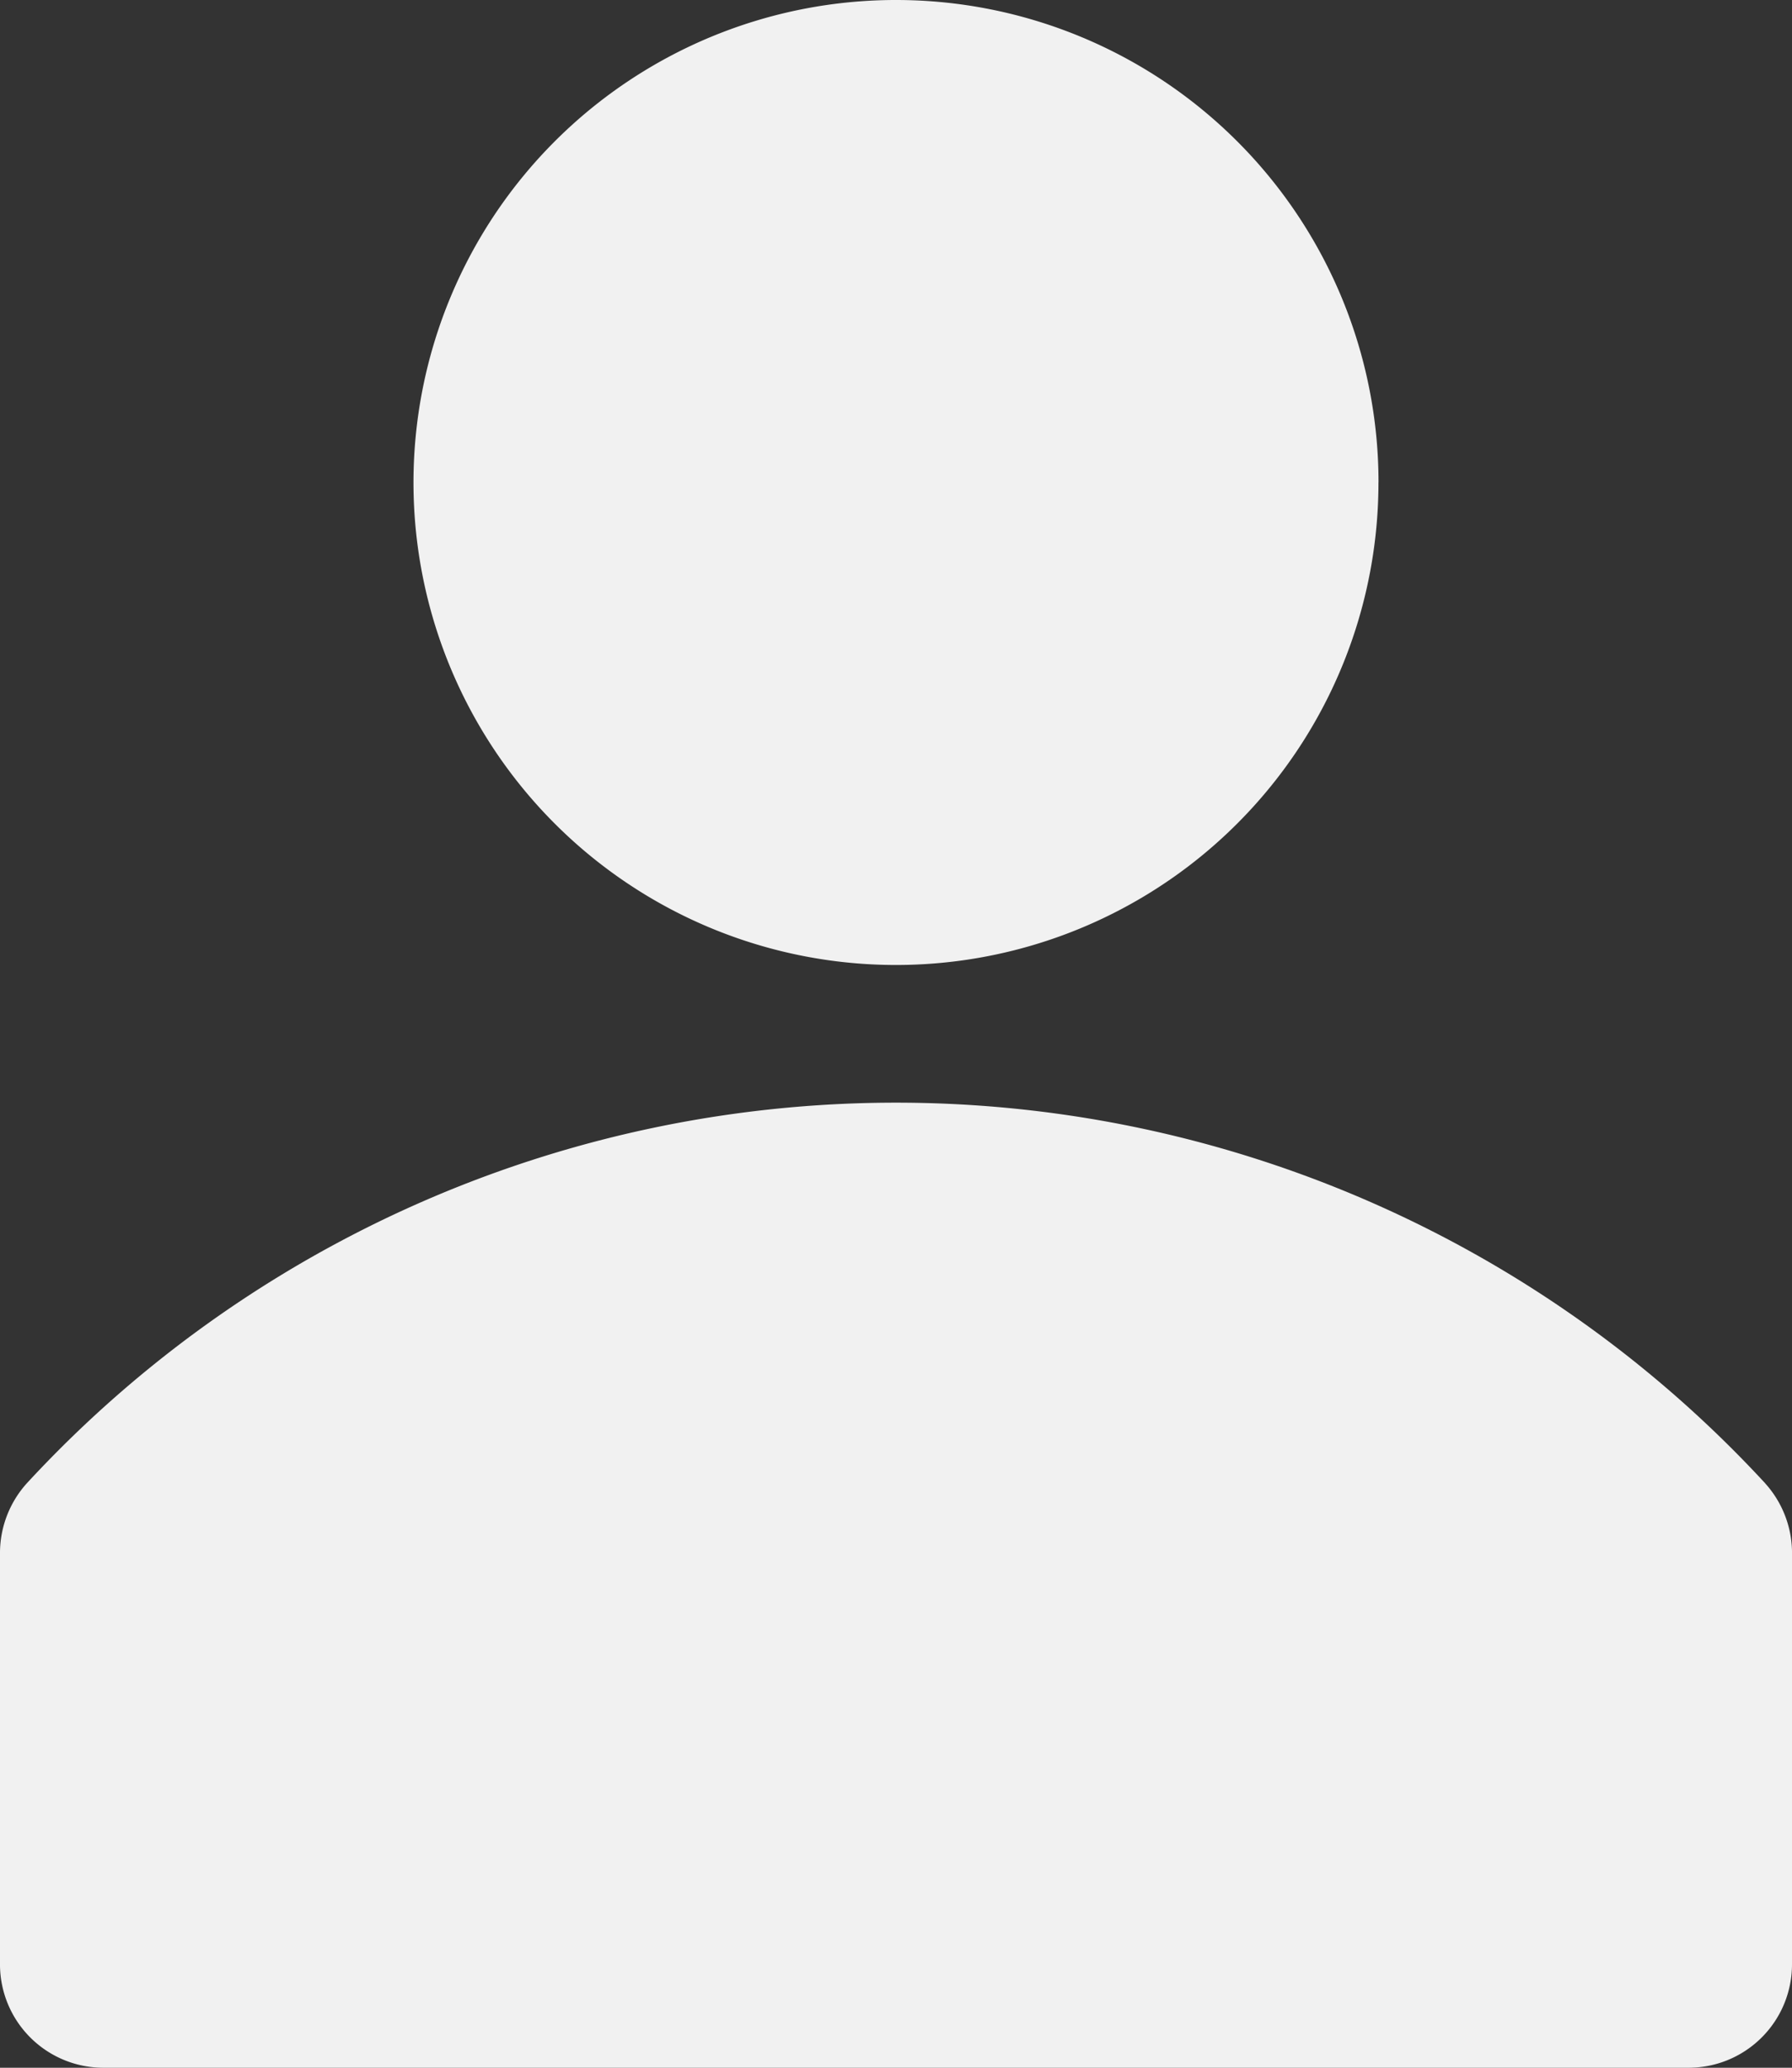
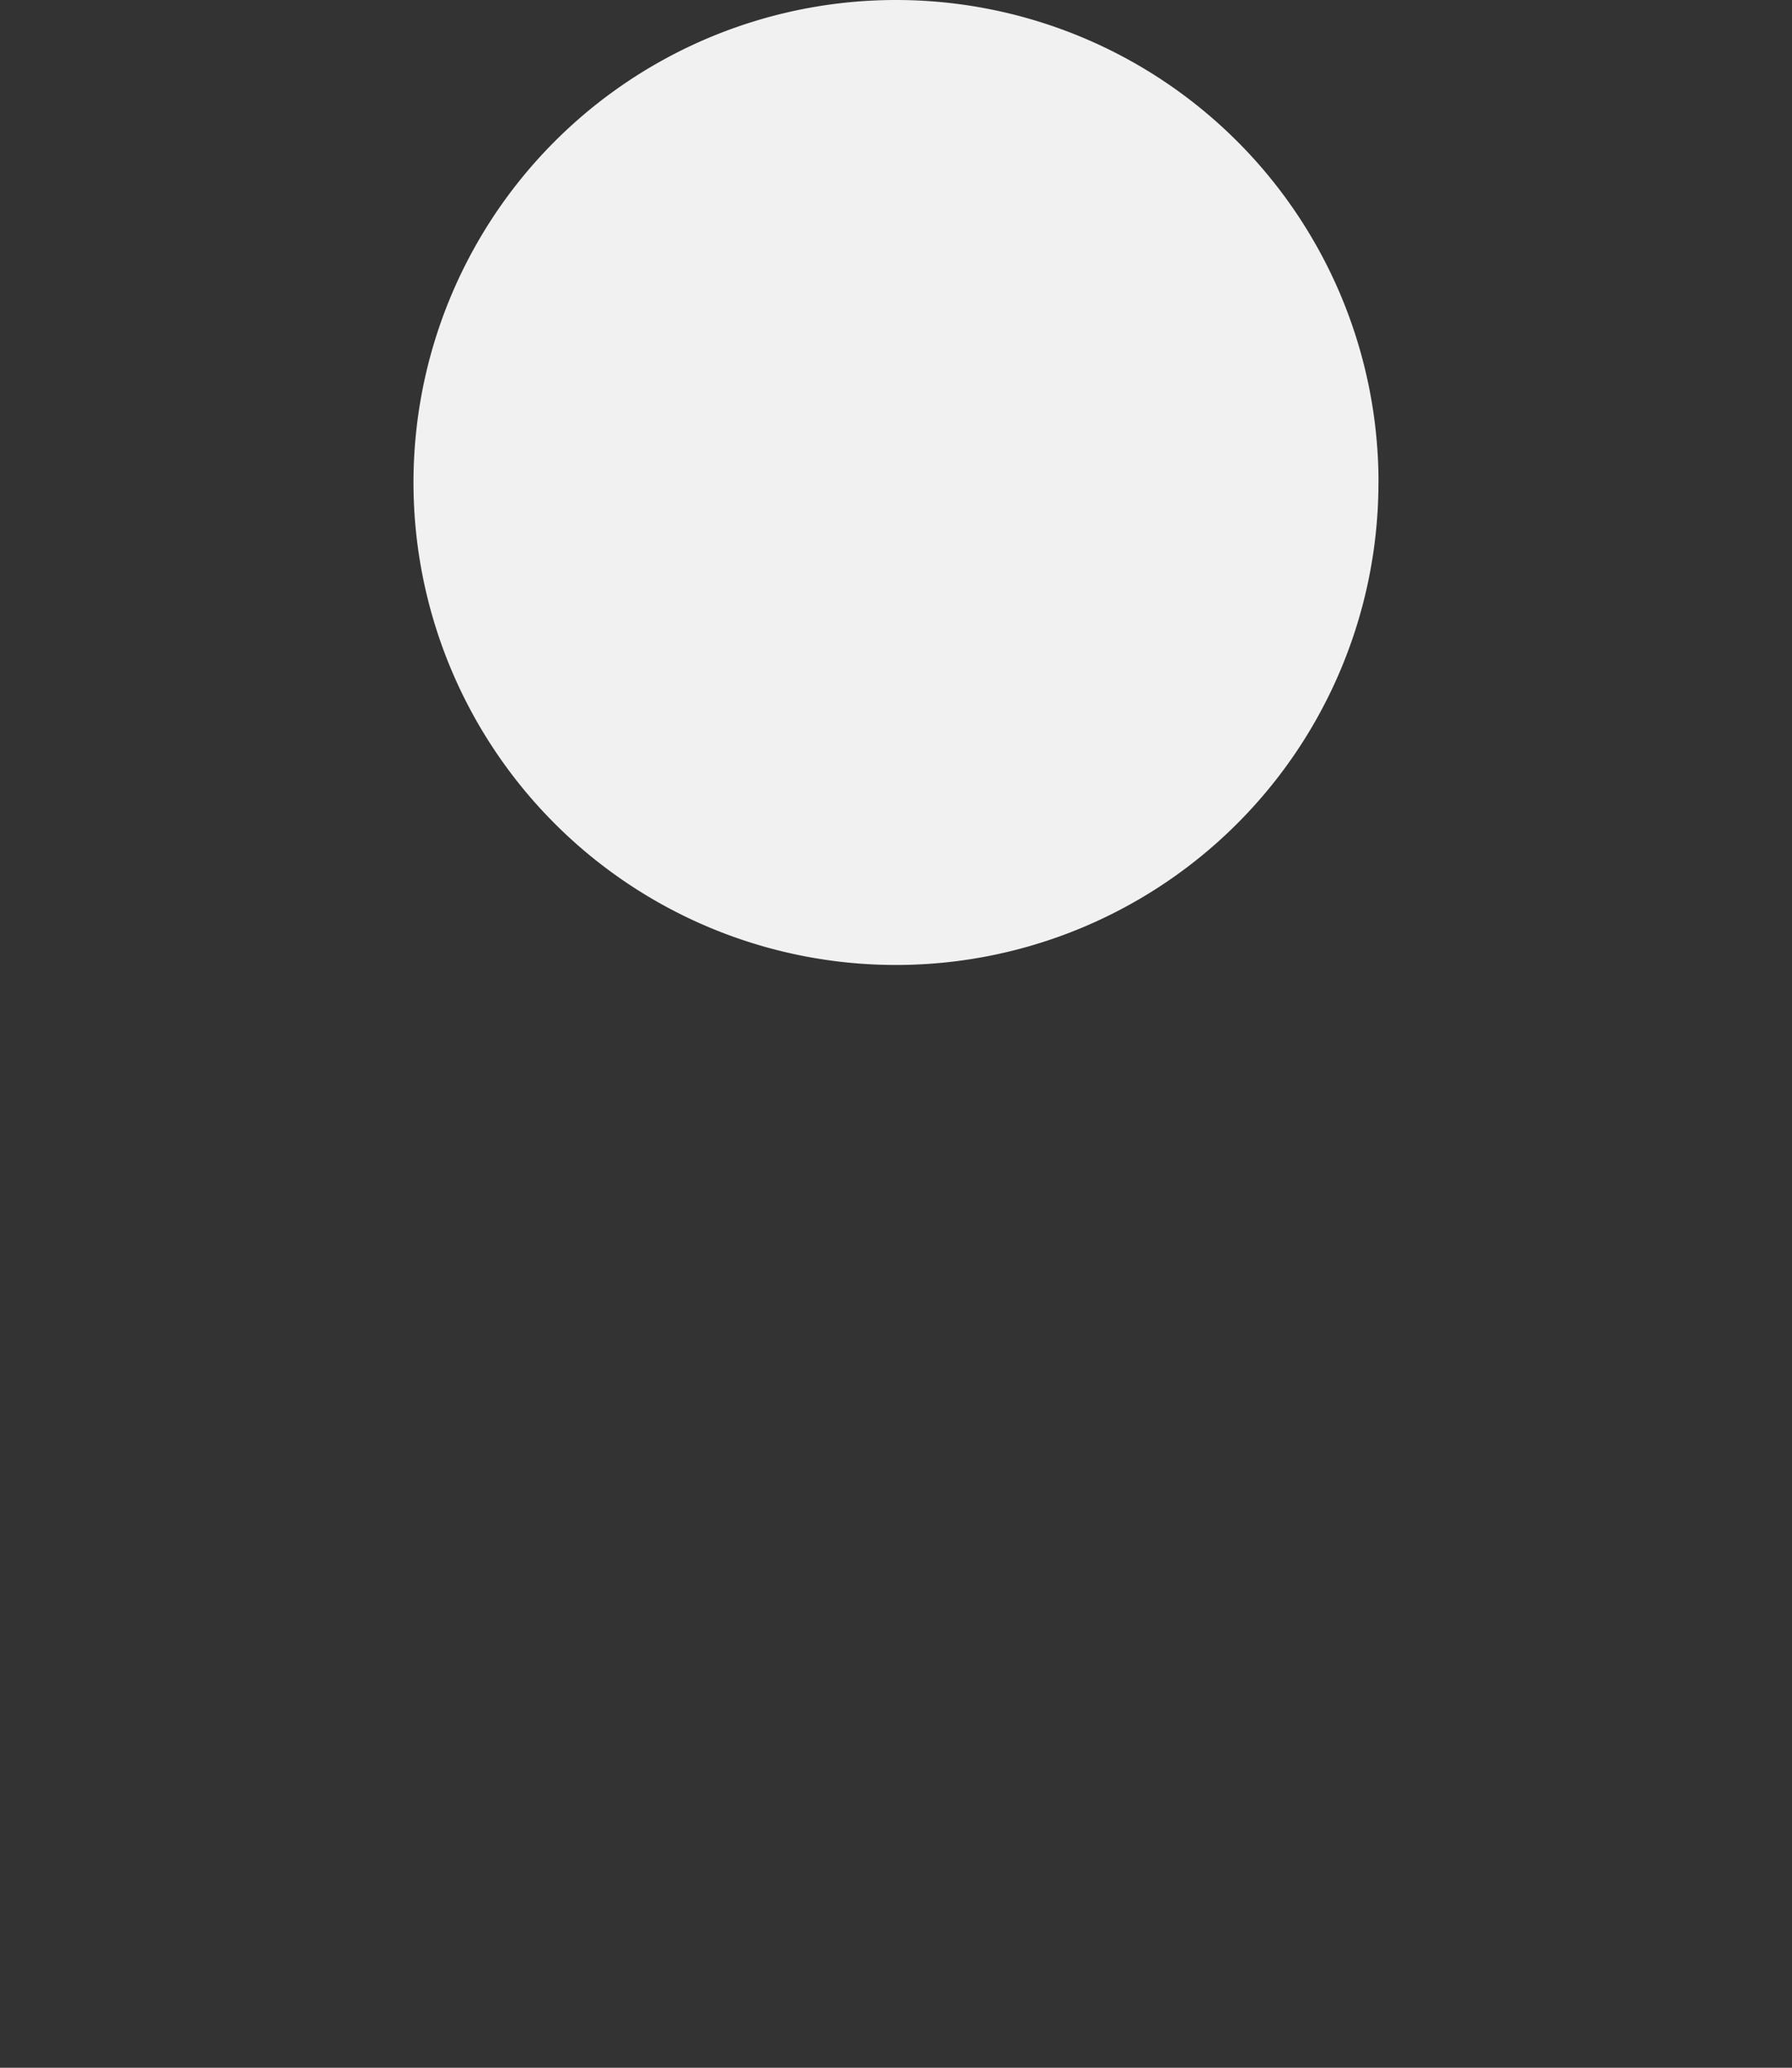
<svg xmlns="http://www.w3.org/2000/svg" width="32.933" height="38" viewBox="0 0 32.933 38">
  <rect x="0" y="0" width="32.933" height="38" fill="#333333" stroke="none" />
  <g id="user-solid" transform="translate(-5 -3)">
-     <path id="Path_270" data-name="Path 270" d="M37.439,25.992a21.736,21.736,0,0,0-31.945,0A1.913,1.913,0,0,0,5,27.259v7.6a1.9,1.9,0,0,0,1.9,1.875H36.033a1.9,1.9,0,0,0,1.9-1.9v-7.6a1.913,1.913,0,0,0-.494-1.241Z" transform="translate(0 4.266)" fill="#f1f1f1" />
    <path id="Path_271" data-name="Path 271" d="M28.733,11.867A8.867,8.867,0,1,1,19.867,3a8.867,8.867,0,0,1,8.867,8.867Z" transform="translate(1.6 0)" fill="#f1f1f1" />
  </g>
</svg>